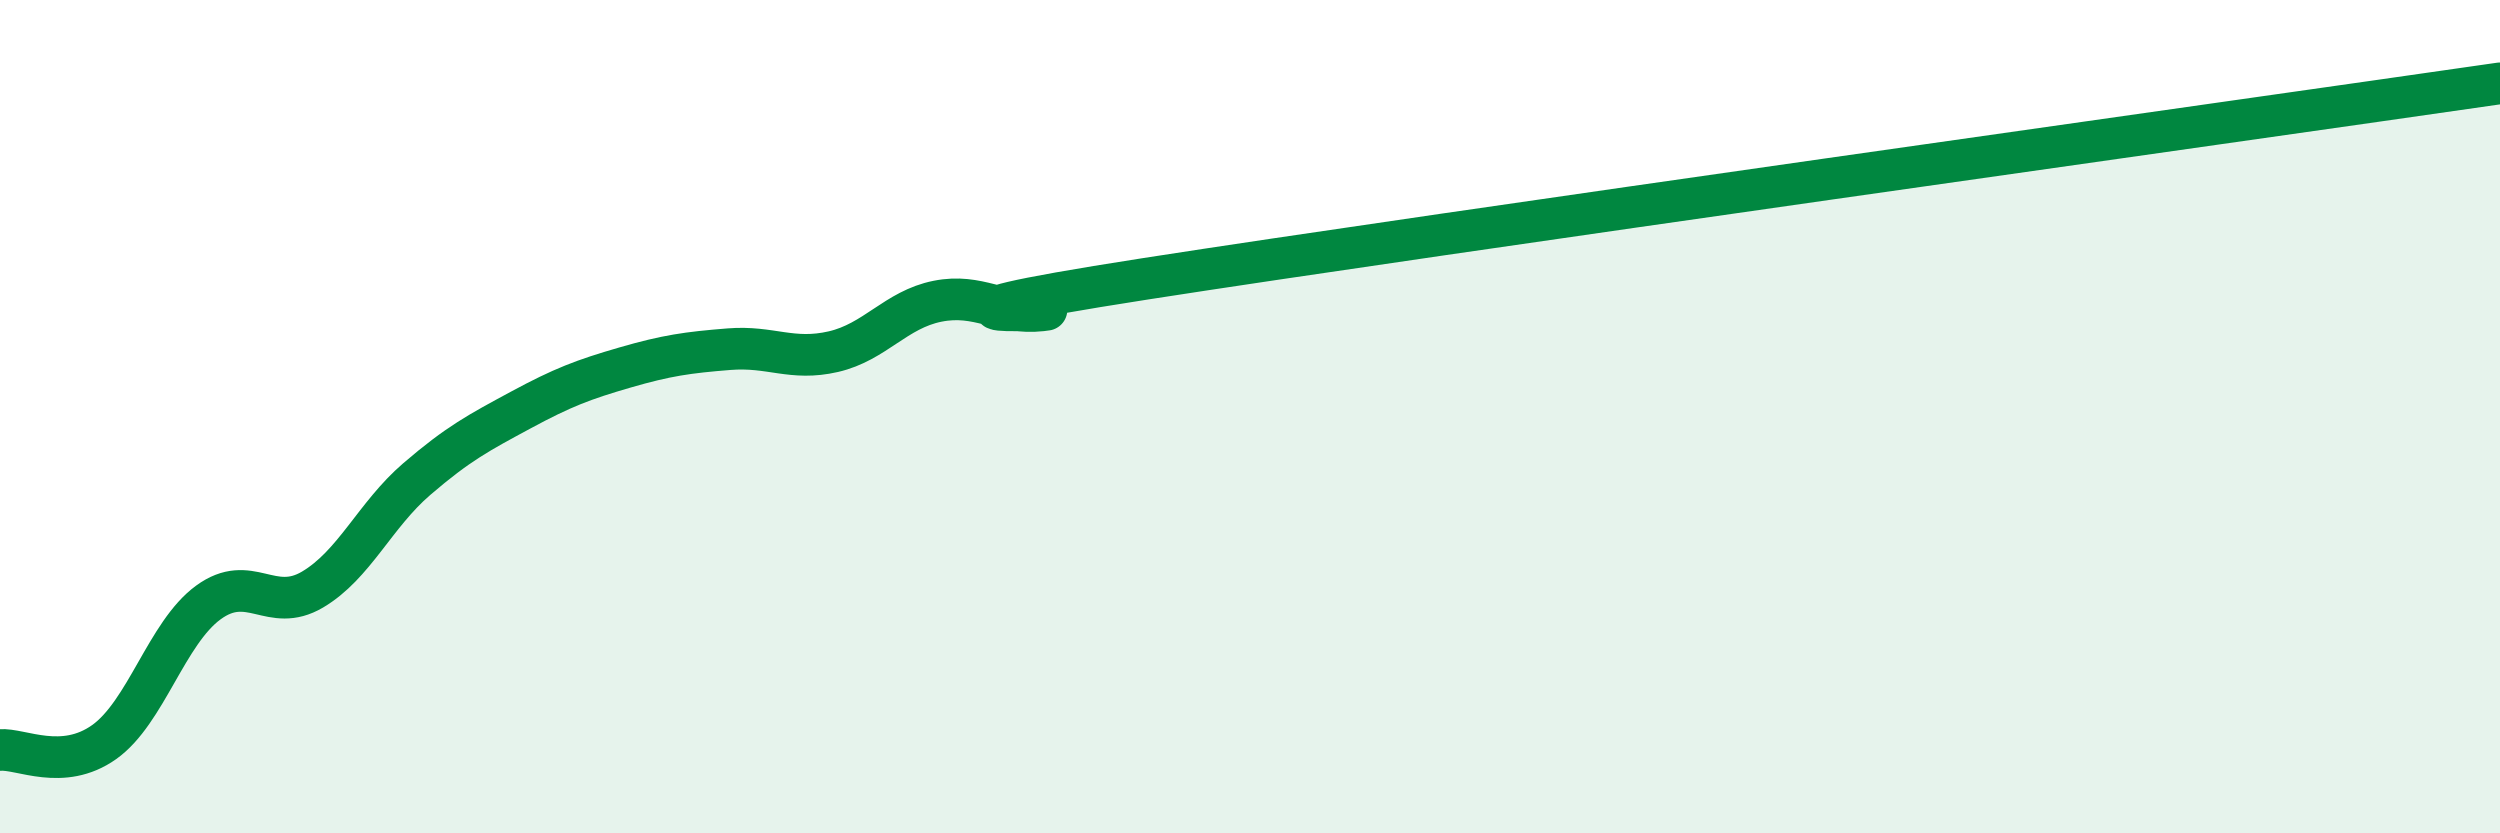
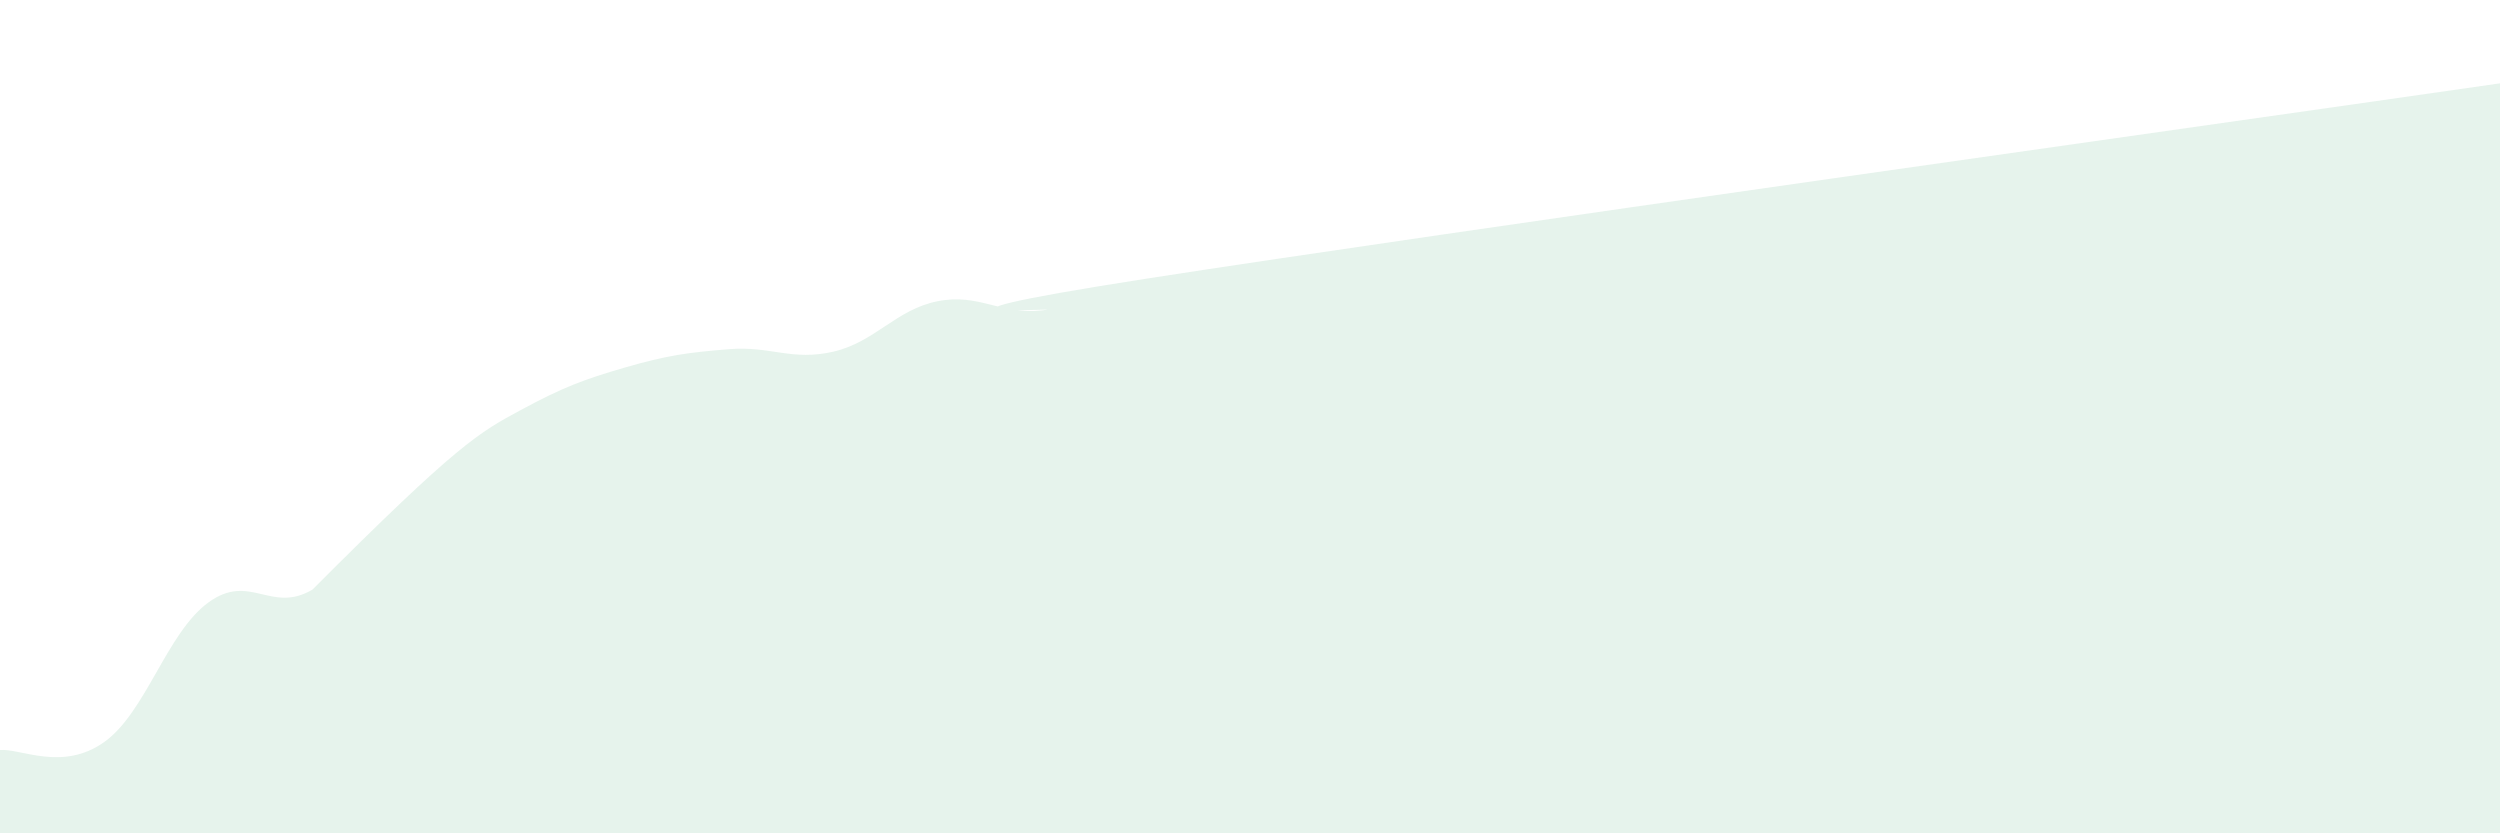
<svg xmlns="http://www.w3.org/2000/svg" width="60" height="20" viewBox="0 0 60 20">
-   <path d="M 0,18 C 0.5,17.96 1.5,18.52 2.5,17.81 C 3.5,17.1 4,15.19 5,14.46 C 6,13.73 6.5,14.74 7.5,14.15 C 8.5,13.56 9,12.36 10,11.5 C 11,10.64 11.5,10.38 12.5,9.84 C 13.5,9.3 14,9.11 15,8.82 C 16,8.53 16.5,8.46 17.5,8.38 C 18.5,8.3 19,8.67 20,8.44 C 21,8.21 21.5,7.43 22.5,7.23 C 23.5,7.03 24,7.56 25,7.45 C 26,7.34 20.5,7.78 27.5,6.69 C 34.5,5.6 53.5,2.94 60,2L60 20L0 20Z" fill="#008740" opacity="0.1" stroke-linecap="round" stroke-linejoin="round" />
-   <path d="M 0,18 C 0.5,17.96 1.5,18.52 2.5,17.81 C 3.5,17.1 4,15.19 5,14.46 C 6,13.73 6.5,14.74 7.5,14.15 C 8.5,13.56 9,12.36 10,11.5 C 11,10.64 11.5,10.38 12.5,9.84 C 13.5,9.3 14,9.11 15,8.82 C 16,8.53 16.5,8.46 17.5,8.38 C 18.5,8.3 19,8.67 20,8.44 C 21,8.21 21.5,7.43 22.5,7.23 C 23.5,7.03 24,7.56 25,7.45 C 26,7.34 20.5,7.78 27.5,6.69 C 34.5,5.6 53.5,2.94 60,2" stroke="#008740" stroke-width="1" fill="none" stroke-linecap="round" stroke-linejoin="round" />
+   <path d="M 0,18 C 0.5,17.96 1.5,18.52 2.5,17.81 C 3.5,17.1 4,15.19 5,14.46 C 6,13.73 6.5,14.74 7.5,14.15 C 11,10.64 11.5,10.38 12.5,9.84 C 13.5,9.3 14,9.11 15,8.82 C 16,8.53 16.5,8.46 17.5,8.38 C 18.5,8.3 19,8.67 20,8.44 C 21,8.21 21.5,7.43 22.5,7.23 C 23.5,7.03 24,7.56 25,7.45 C 26,7.34 20.5,7.78 27.5,6.69 C 34.5,5.6 53.5,2.94 60,2L60 20L0 20Z" fill="#008740" opacity="0.1" stroke-linecap="round" stroke-linejoin="round" />
</svg>